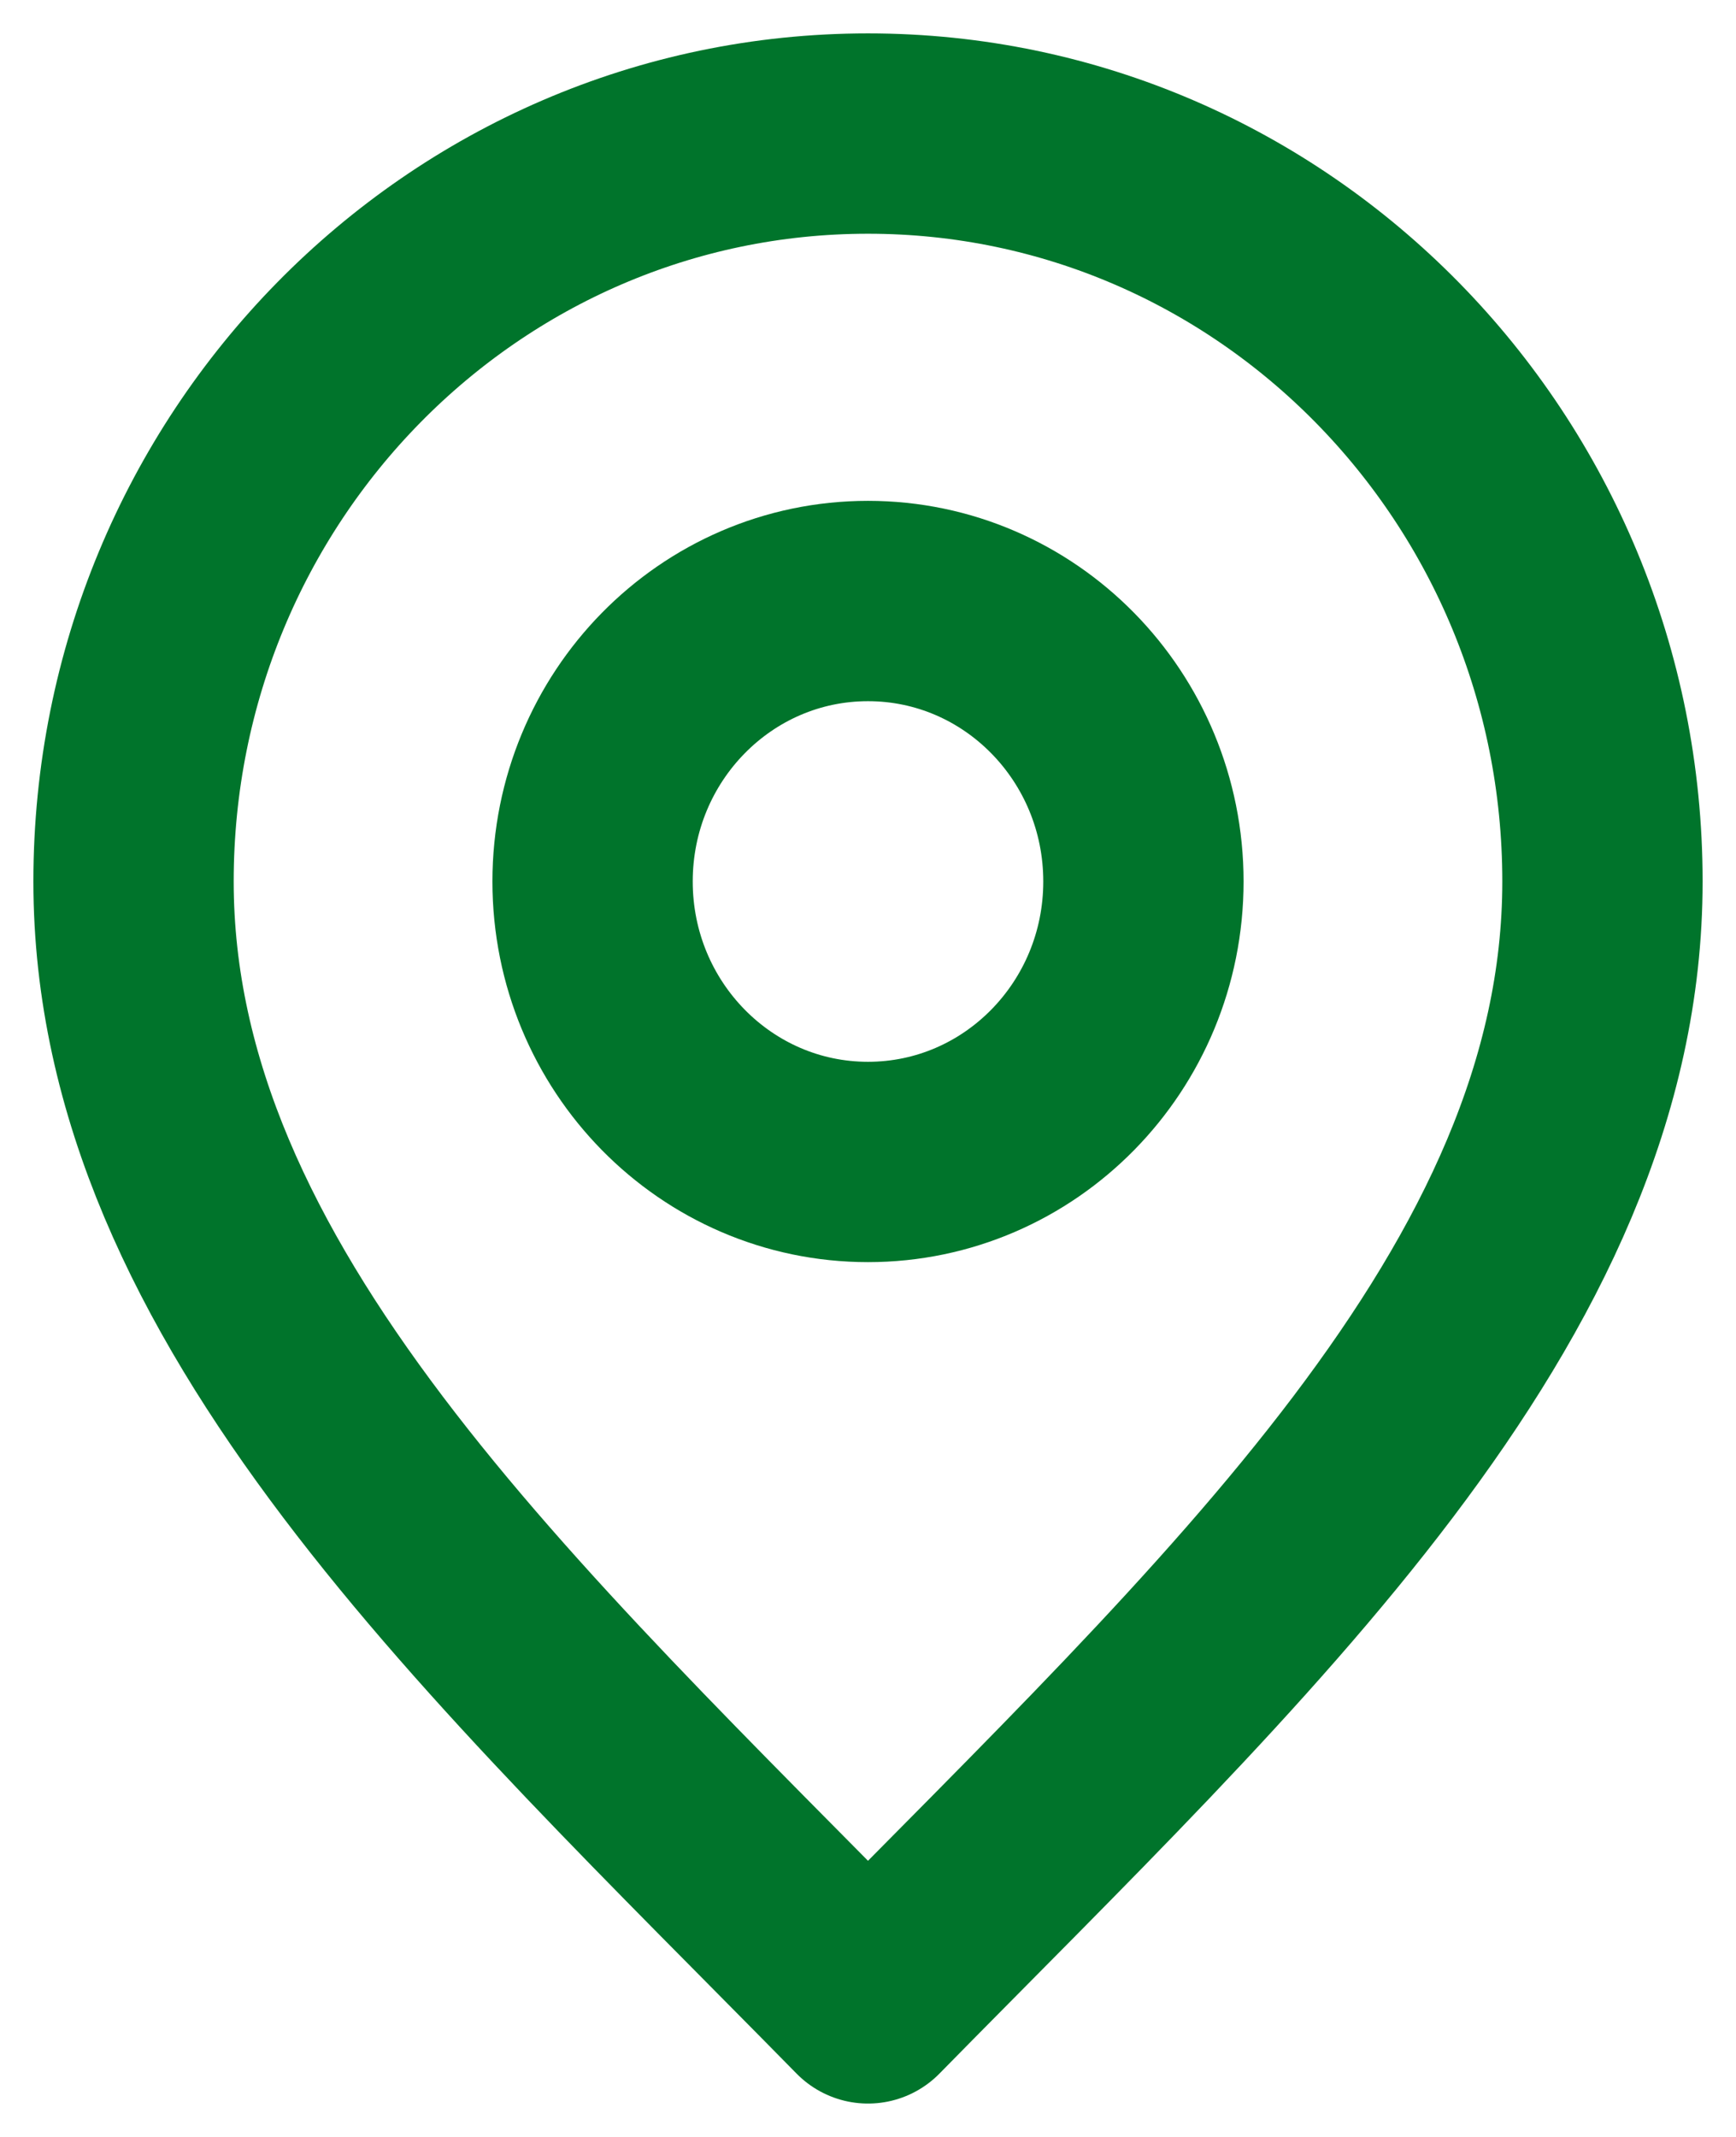
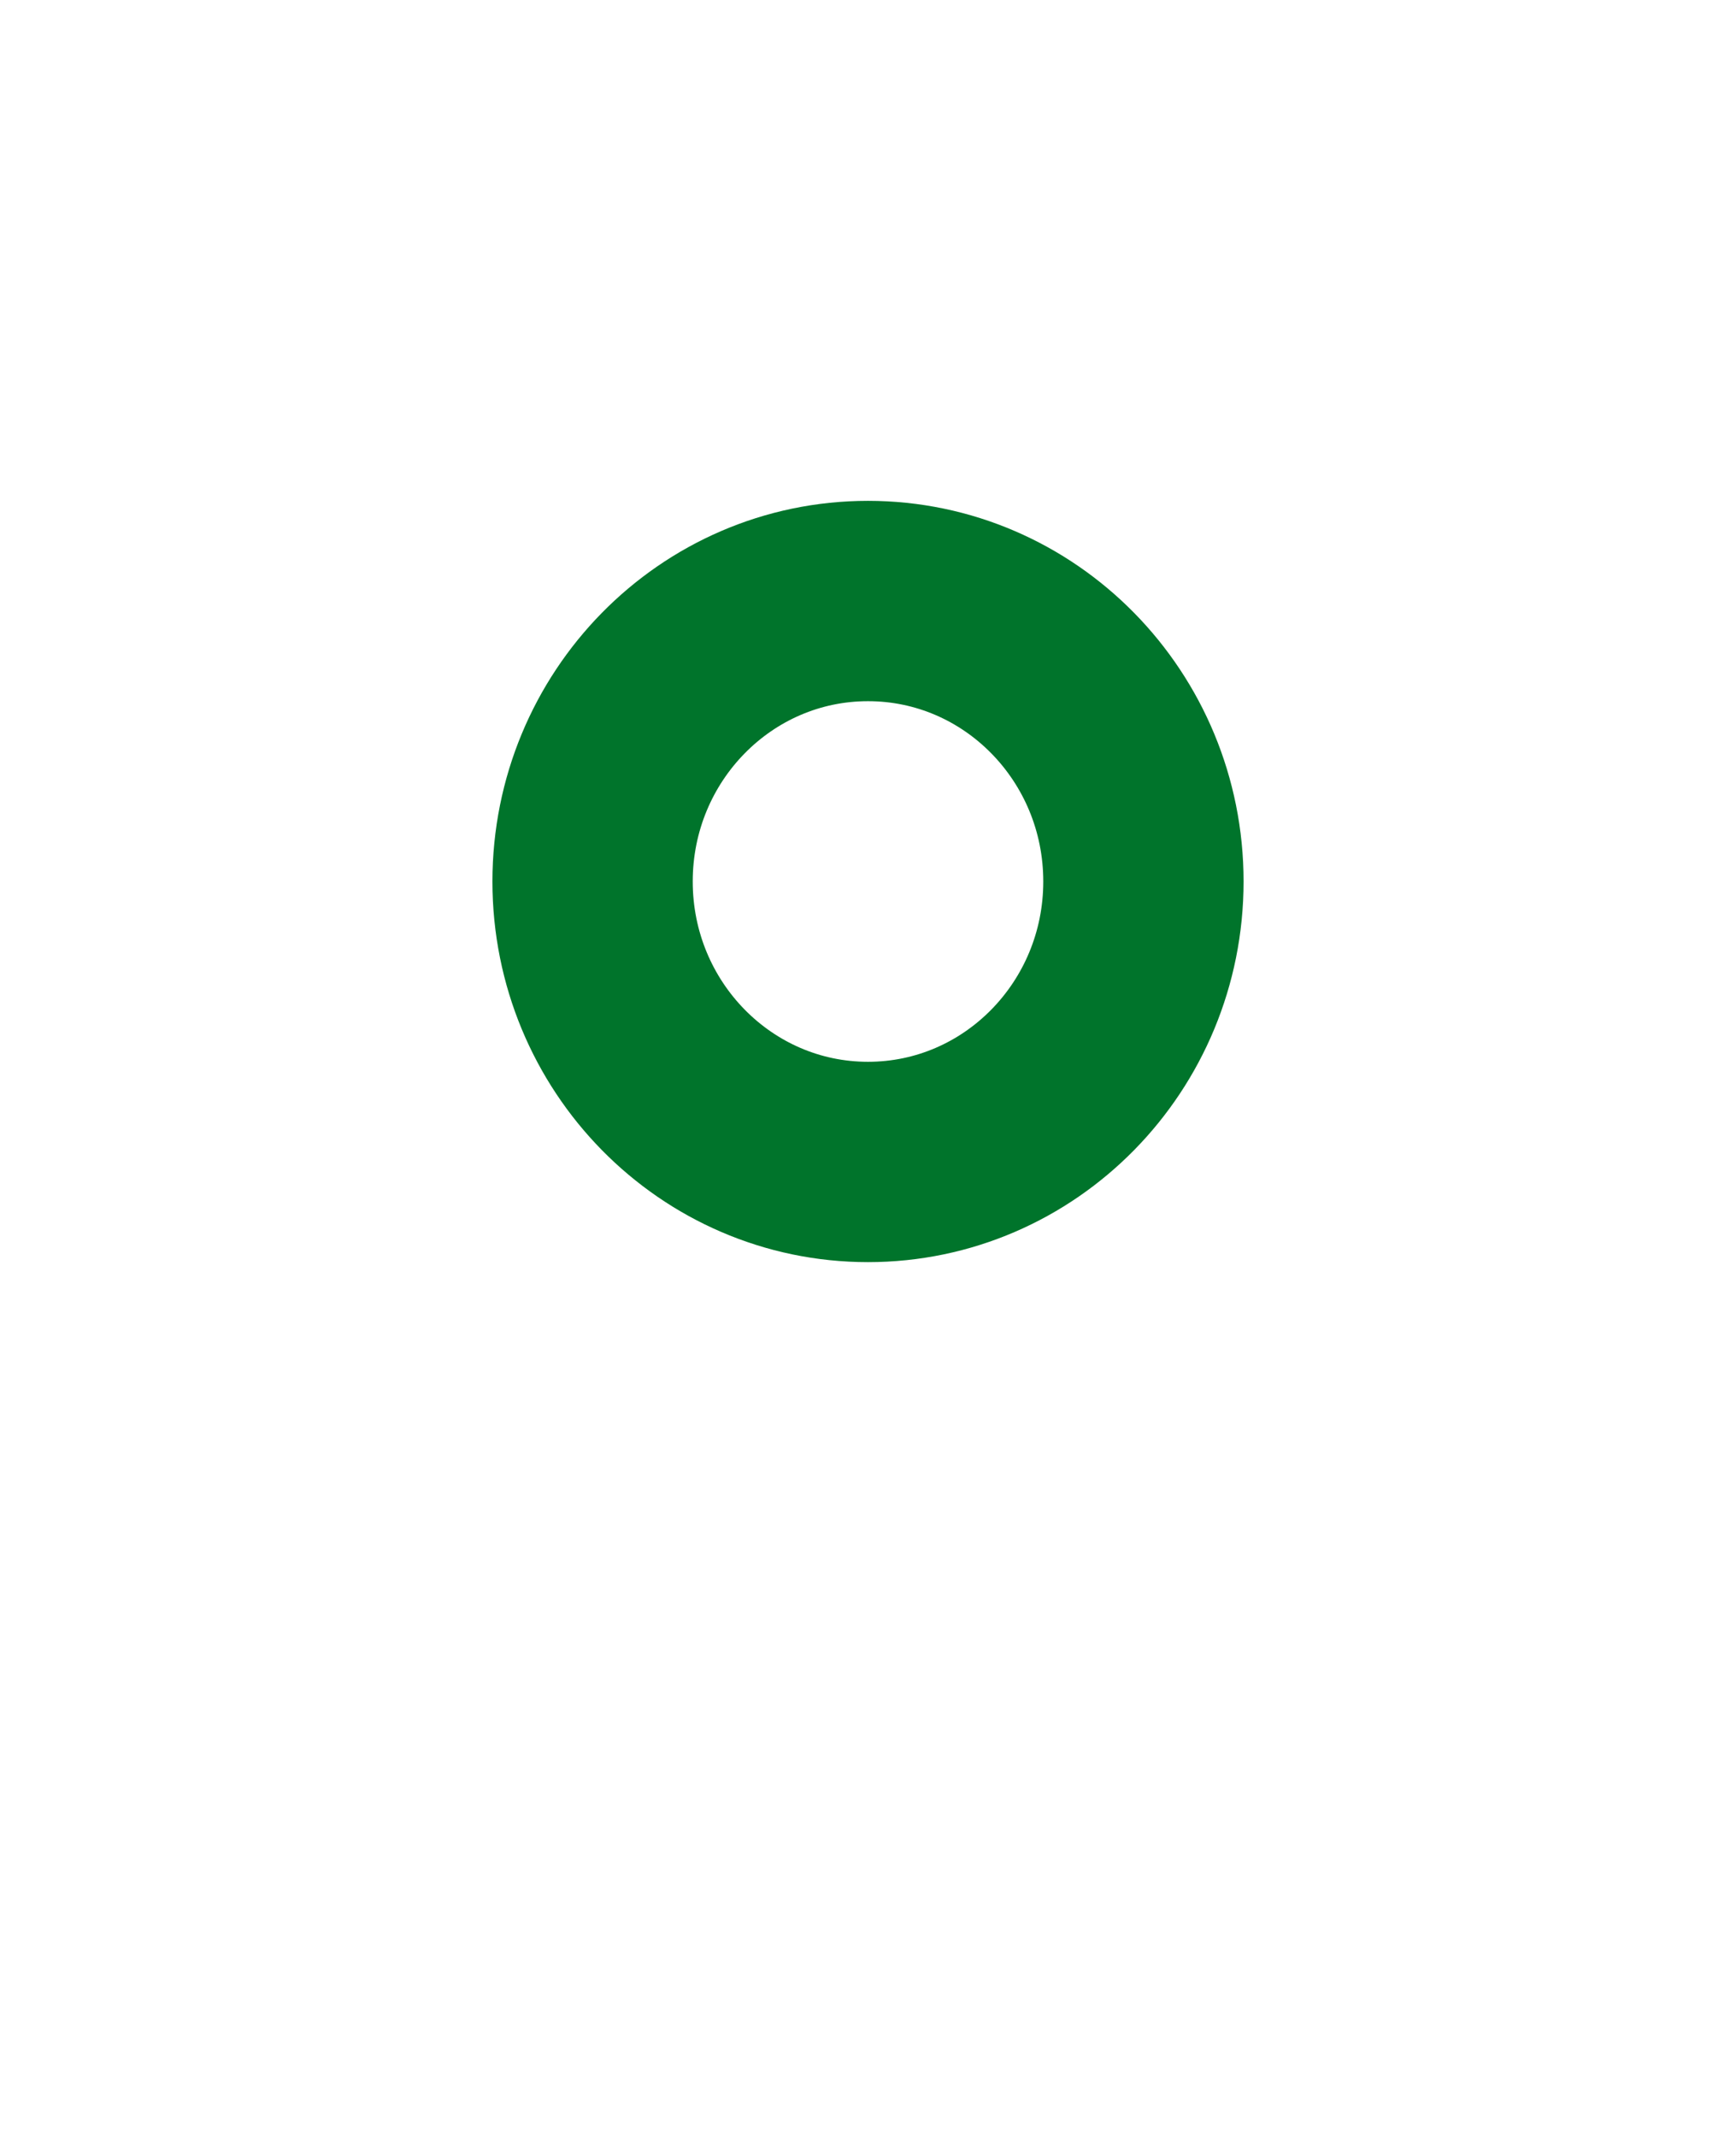
<svg xmlns="http://www.w3.org/2000/svg" width="26" height="32" viewBox="0 0 26 32" fill="none">
  <path d="M13 17.4C15.278 17.4 17.125 15.52 17.125 13.2C17.125 10.88 15.278 9 13 9C10.722 9 8.875 10.88 8.875 13.2C8.875 15.52 10.722 17.4 13 17.4Z" stroke="#00742B" stroke-width="3" stroke-linecap="round" stroke-linejoin="round" />
-   <path d="M13 30C18.5 24.4 24 19.386 24 13.2C24 7.014 19.075 2 13 2C6.925 2 2 7.014 2 13.2C2 19.386 7.5 24.4 13 30Z" stroke="#00742B" stroke-width="3" stroke-linecap="round" stroke-linejoin="round" />
</svg>